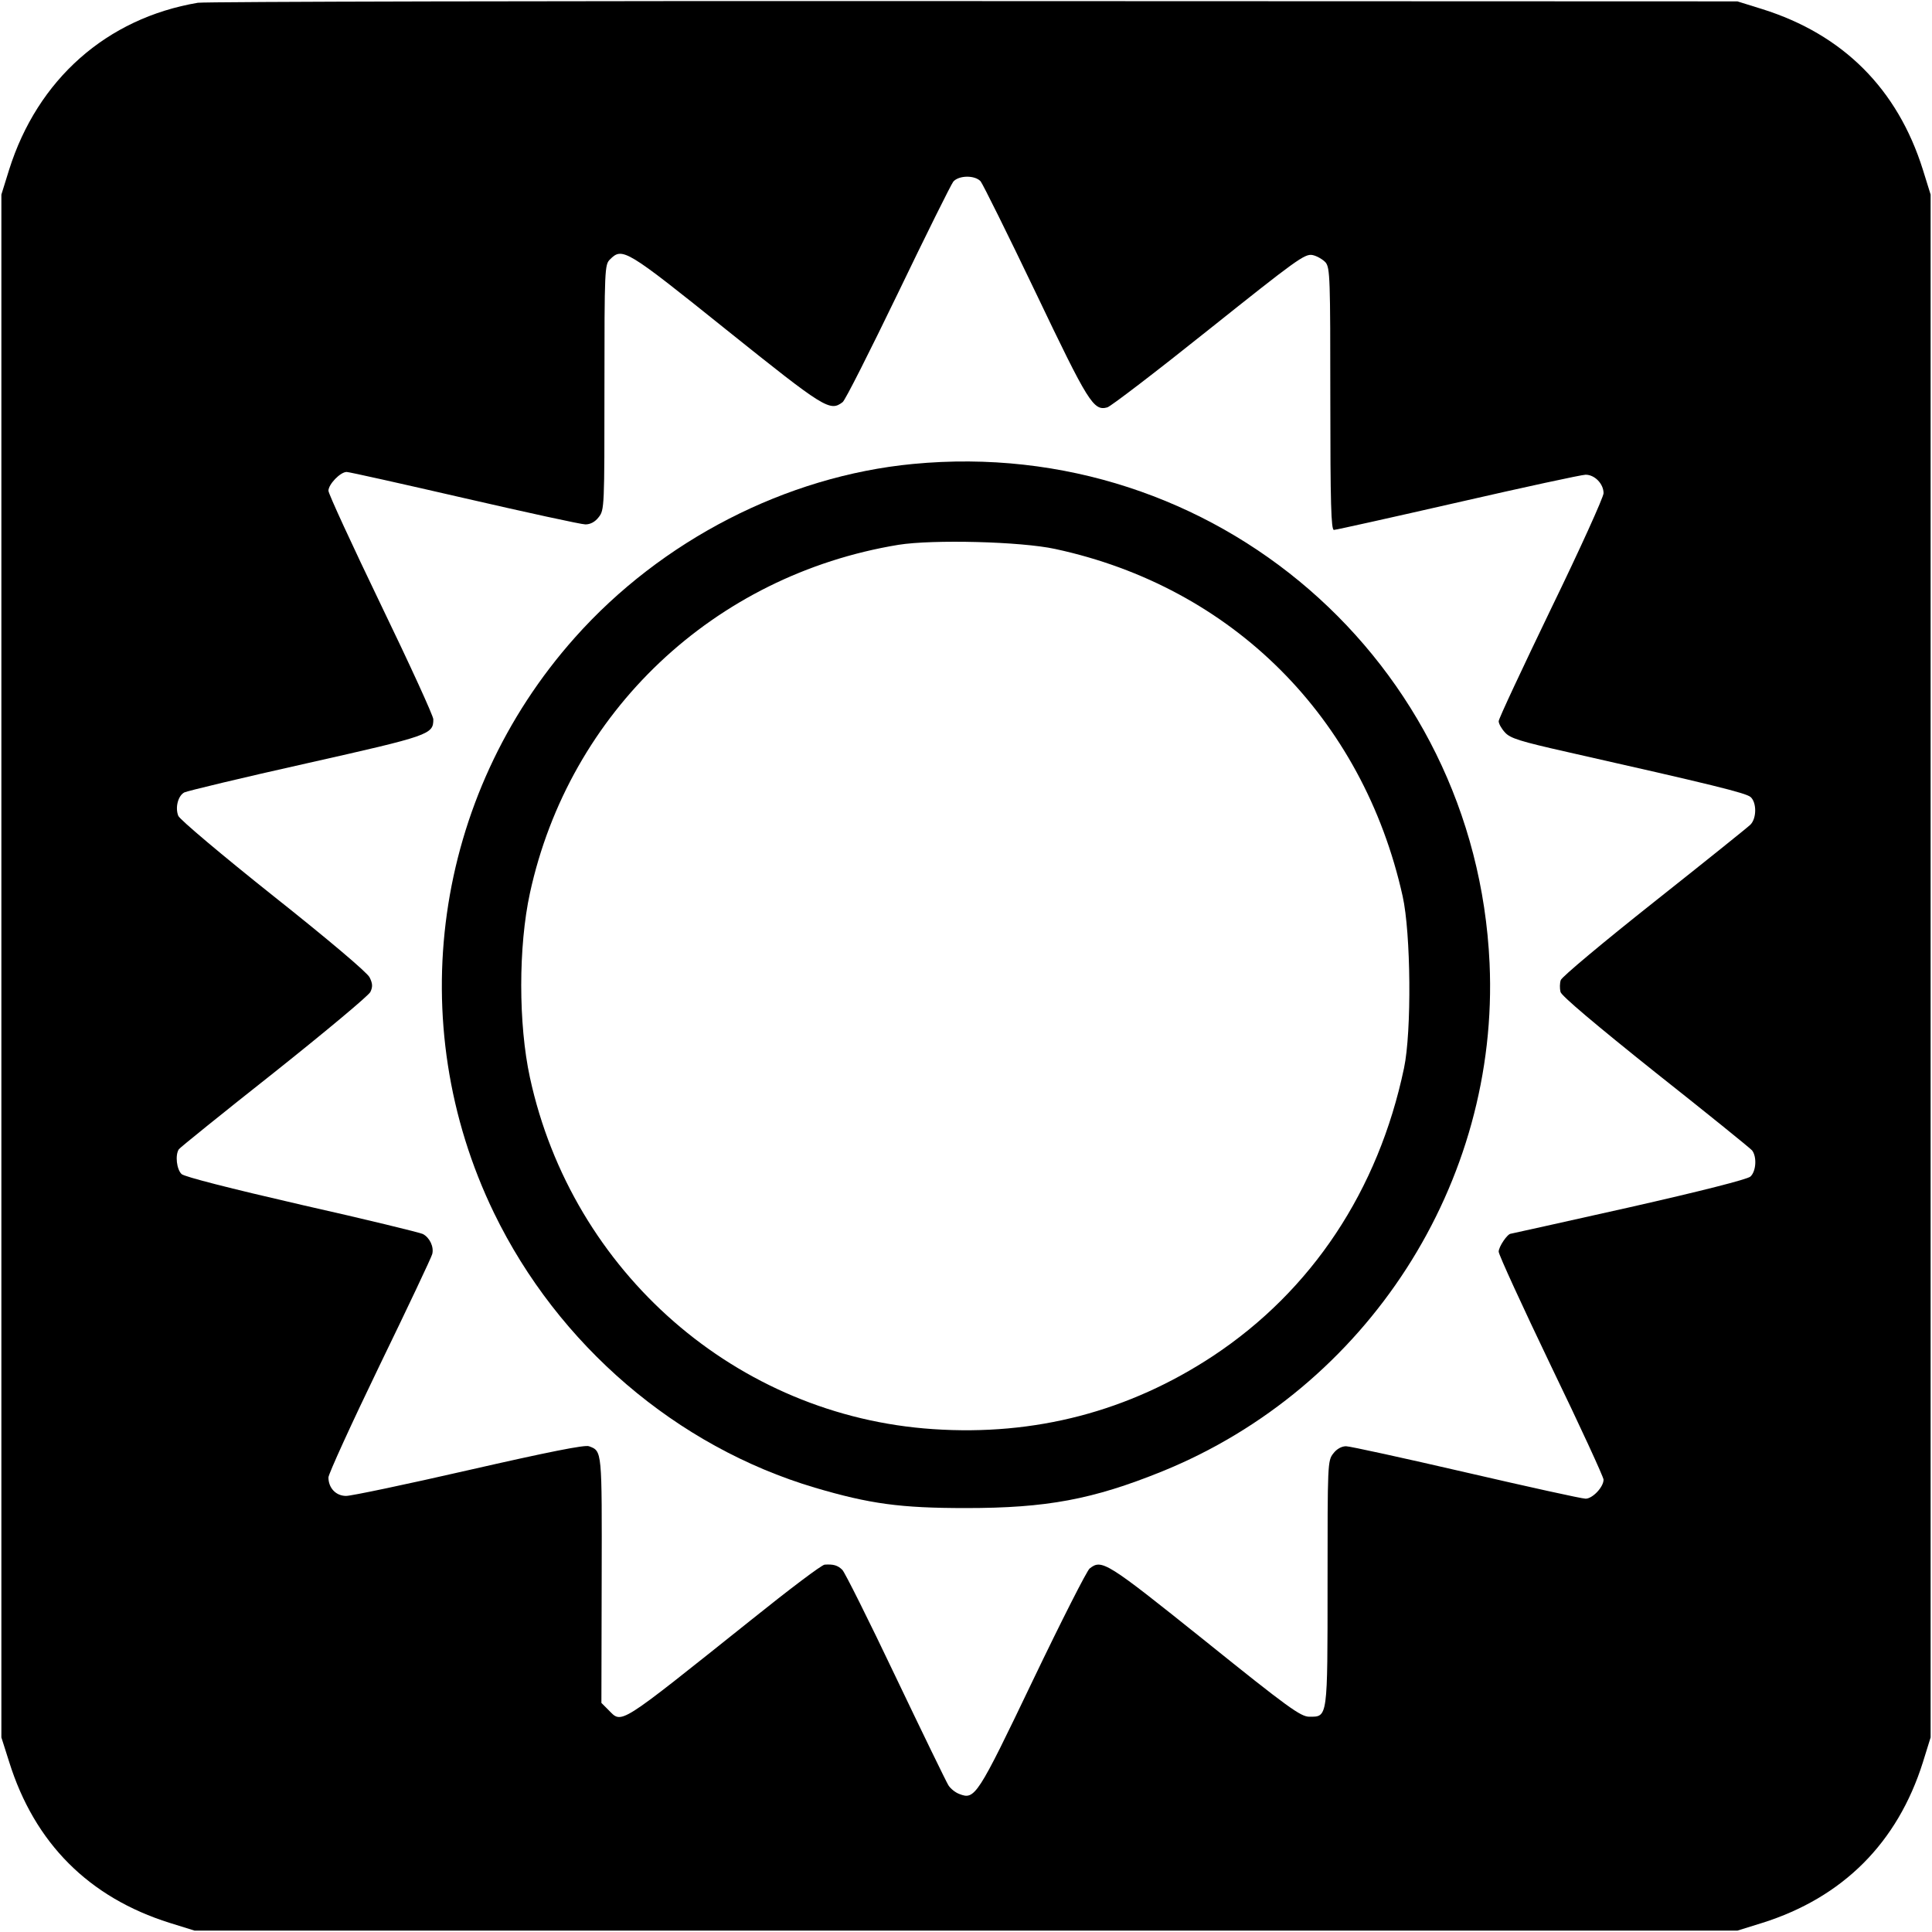
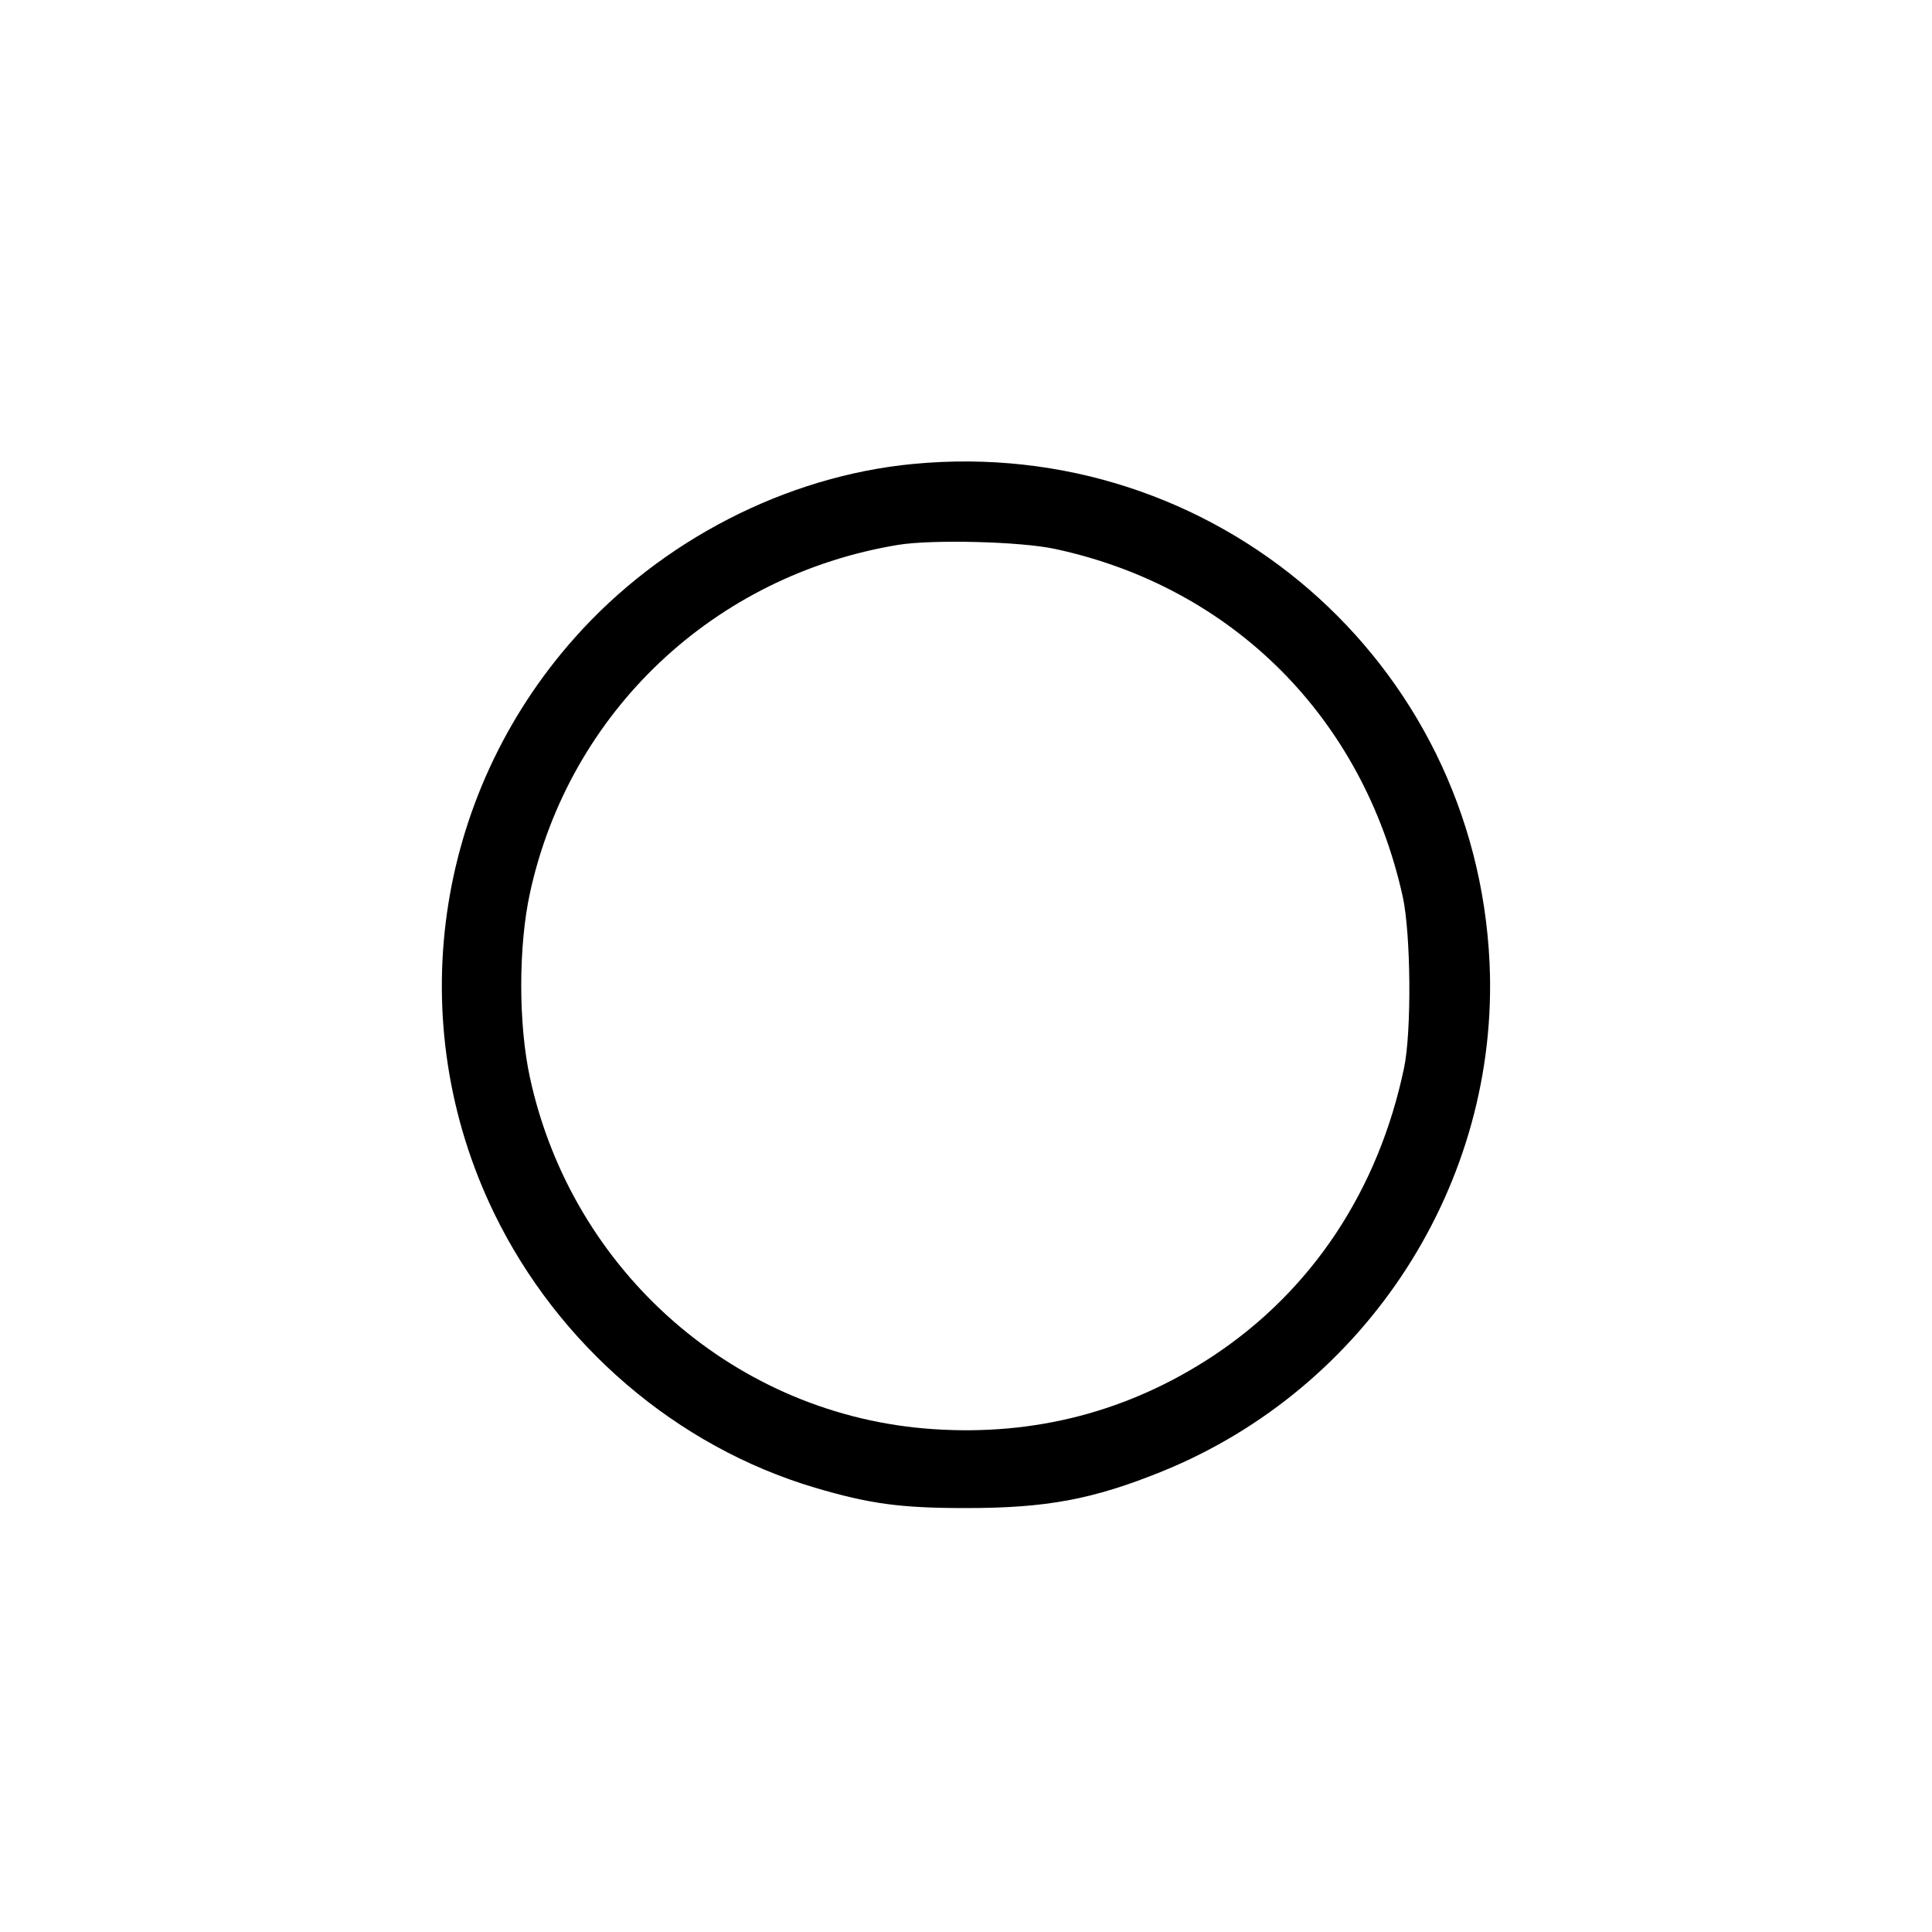
<svg xmlns="http://www.w3.org/2000/svg" version="1.0" width="700pt" height="700pt" viewBox="0 0 700 700" preserveAspectRatio="xMidYMid meet">
  <g transform="translate(0,700) scale(0.1,-0.1)" fill="#000000" stroke="none">
-     <path d="M717 6990 c-331 -56 -581 -278 -684 -605 l-28 -90 0 -2795 0 -2795 28 -88 c92 -295 289 -492 582 -584 l90 -28 2795 0 2795 0 90 28 c292 92 490 290 582 582 l28 90 0 2795 0 2795 -28 90 c-92 293 -289 490 -582 582 l-90 28 -2765 1 c-1521 1 -2787 -2 -2813 -6z m2836 -647 c8 -10 98 -191 199 -402 191 -400 210 -431 260 -417 12 3 178 130 368 282 316 252 347 275 375 270 16 -3 38 -16 48 -27 16 -20 17 -58 17 -495 0 -380 3 -474 13 -474 7 0 209 45 450 100 240 55 448 100 462 100 33 0 65 -33 65 -67 0 -14 -85 -202 -190 -418 -104 -216 -190 -399 -190 -408 0 -9 10 -27 23 -41 19 -21 54 -32 227 -71 523 -118 646 -148 663 -163 22 -20 22 -77 -1 -100 -9 -9 -166 -135 -349 -280 -183 -145 -335 -272 -338 -283 -4 -11 -4 -31 -1 -43 3 -14 129 -120 343 -291 186 -147 344 -275 351 -283 18 -23 15 -76 -6 -95 -11 -10 -180 -53 -441 -112 -233 -52 -425 -95 -427 -95 -12 0 -44 -47 -44 -65 0 -11 86 -198 190 -415 105 -217 190 -402 190 -411 0 -27 -40 -69 -65 -69 -14 0 -208 43 -433 95 -225 52 -421 95 -435 95 -16 0 -34 -10 -46 -26 -21 -26 -21 -37 -21 -468 0 -495 1 -486 -66 -486 -31 0 -76 32 -378 275 -357 286 -374 297 -418 262 -9 -6 -102 -189 -206 -406 -201 -420 -210 -433 -266 -411 -14 5 -32 19 -40 32 -8 13 -94 190 -191 393 -97 204 -184 378 -193 387 -17 17 -33 21 -64 19 -10 0 -129 -90 -266 -200 -490 -391 -467 -377 -518 -326 l-25 25 1 446 c1 472 2 466 -46 484 -14 6 -149 -21 -434 -86 -227 -52 -427 -94 -446 -94 -37 0 -64 29 -64 67 0 12 83 194 185 405 102 210 188 392 191 404 7 26 -9 60 -34 73 -10 5 -206 53 -437 105 -265 61 -425 102 -437 112 -18 17 -24 69 -10 90 4 6 159 131 345 278 186 148 343 279 349 292 9 19 8 31 -3 53 -8 17 -151 138 -349 295 -186 148 -339 277 -344 290 -12 30 -1 73 22 85 10 5 209 53 442 105 449 101 460 105 460 160 0 12 -85 198 -190 415 -104 216 -190 402 -190 413 0 23 43 68 66 68 9 0 201 -43 427 -95 226 -52 423 -95 438 -95 18 0 35 9 48 26 21 26 21 37 21 470 0 431 1 445 20 464 45 45 57 38 422 -255 357 -286 375 -297 421 -262 9 6 99 185 201 396 102 212 192 393 200 403 20 23 78 24 99 1z" />
    <path d="M3308 5319 c-460 -44 -912 -277 -1225 -629 -512 -575 -627 -1396 -293 -2085 232 -478 661 -846 1162 -995 200 -59 310 -74 548 -74 292 0 459 31 711 133 743 302 1222 1045 1186 1841 -50 1094 -997 1914 -2089 1809z m515 -308 c642 -138 1115 -611 1259 -1258 30 -134 33 -491 5 -623 -93 -443 -334 -806 -692 -1043 -305 -201 -645 -290 -1014 -265 -711 47 -1308 568 -1461 1274 -42 193 -42 475 0 668 143 657 667 1152 1335 1262 125 20 444 12 568 -15z" />
  </g>
</svg>